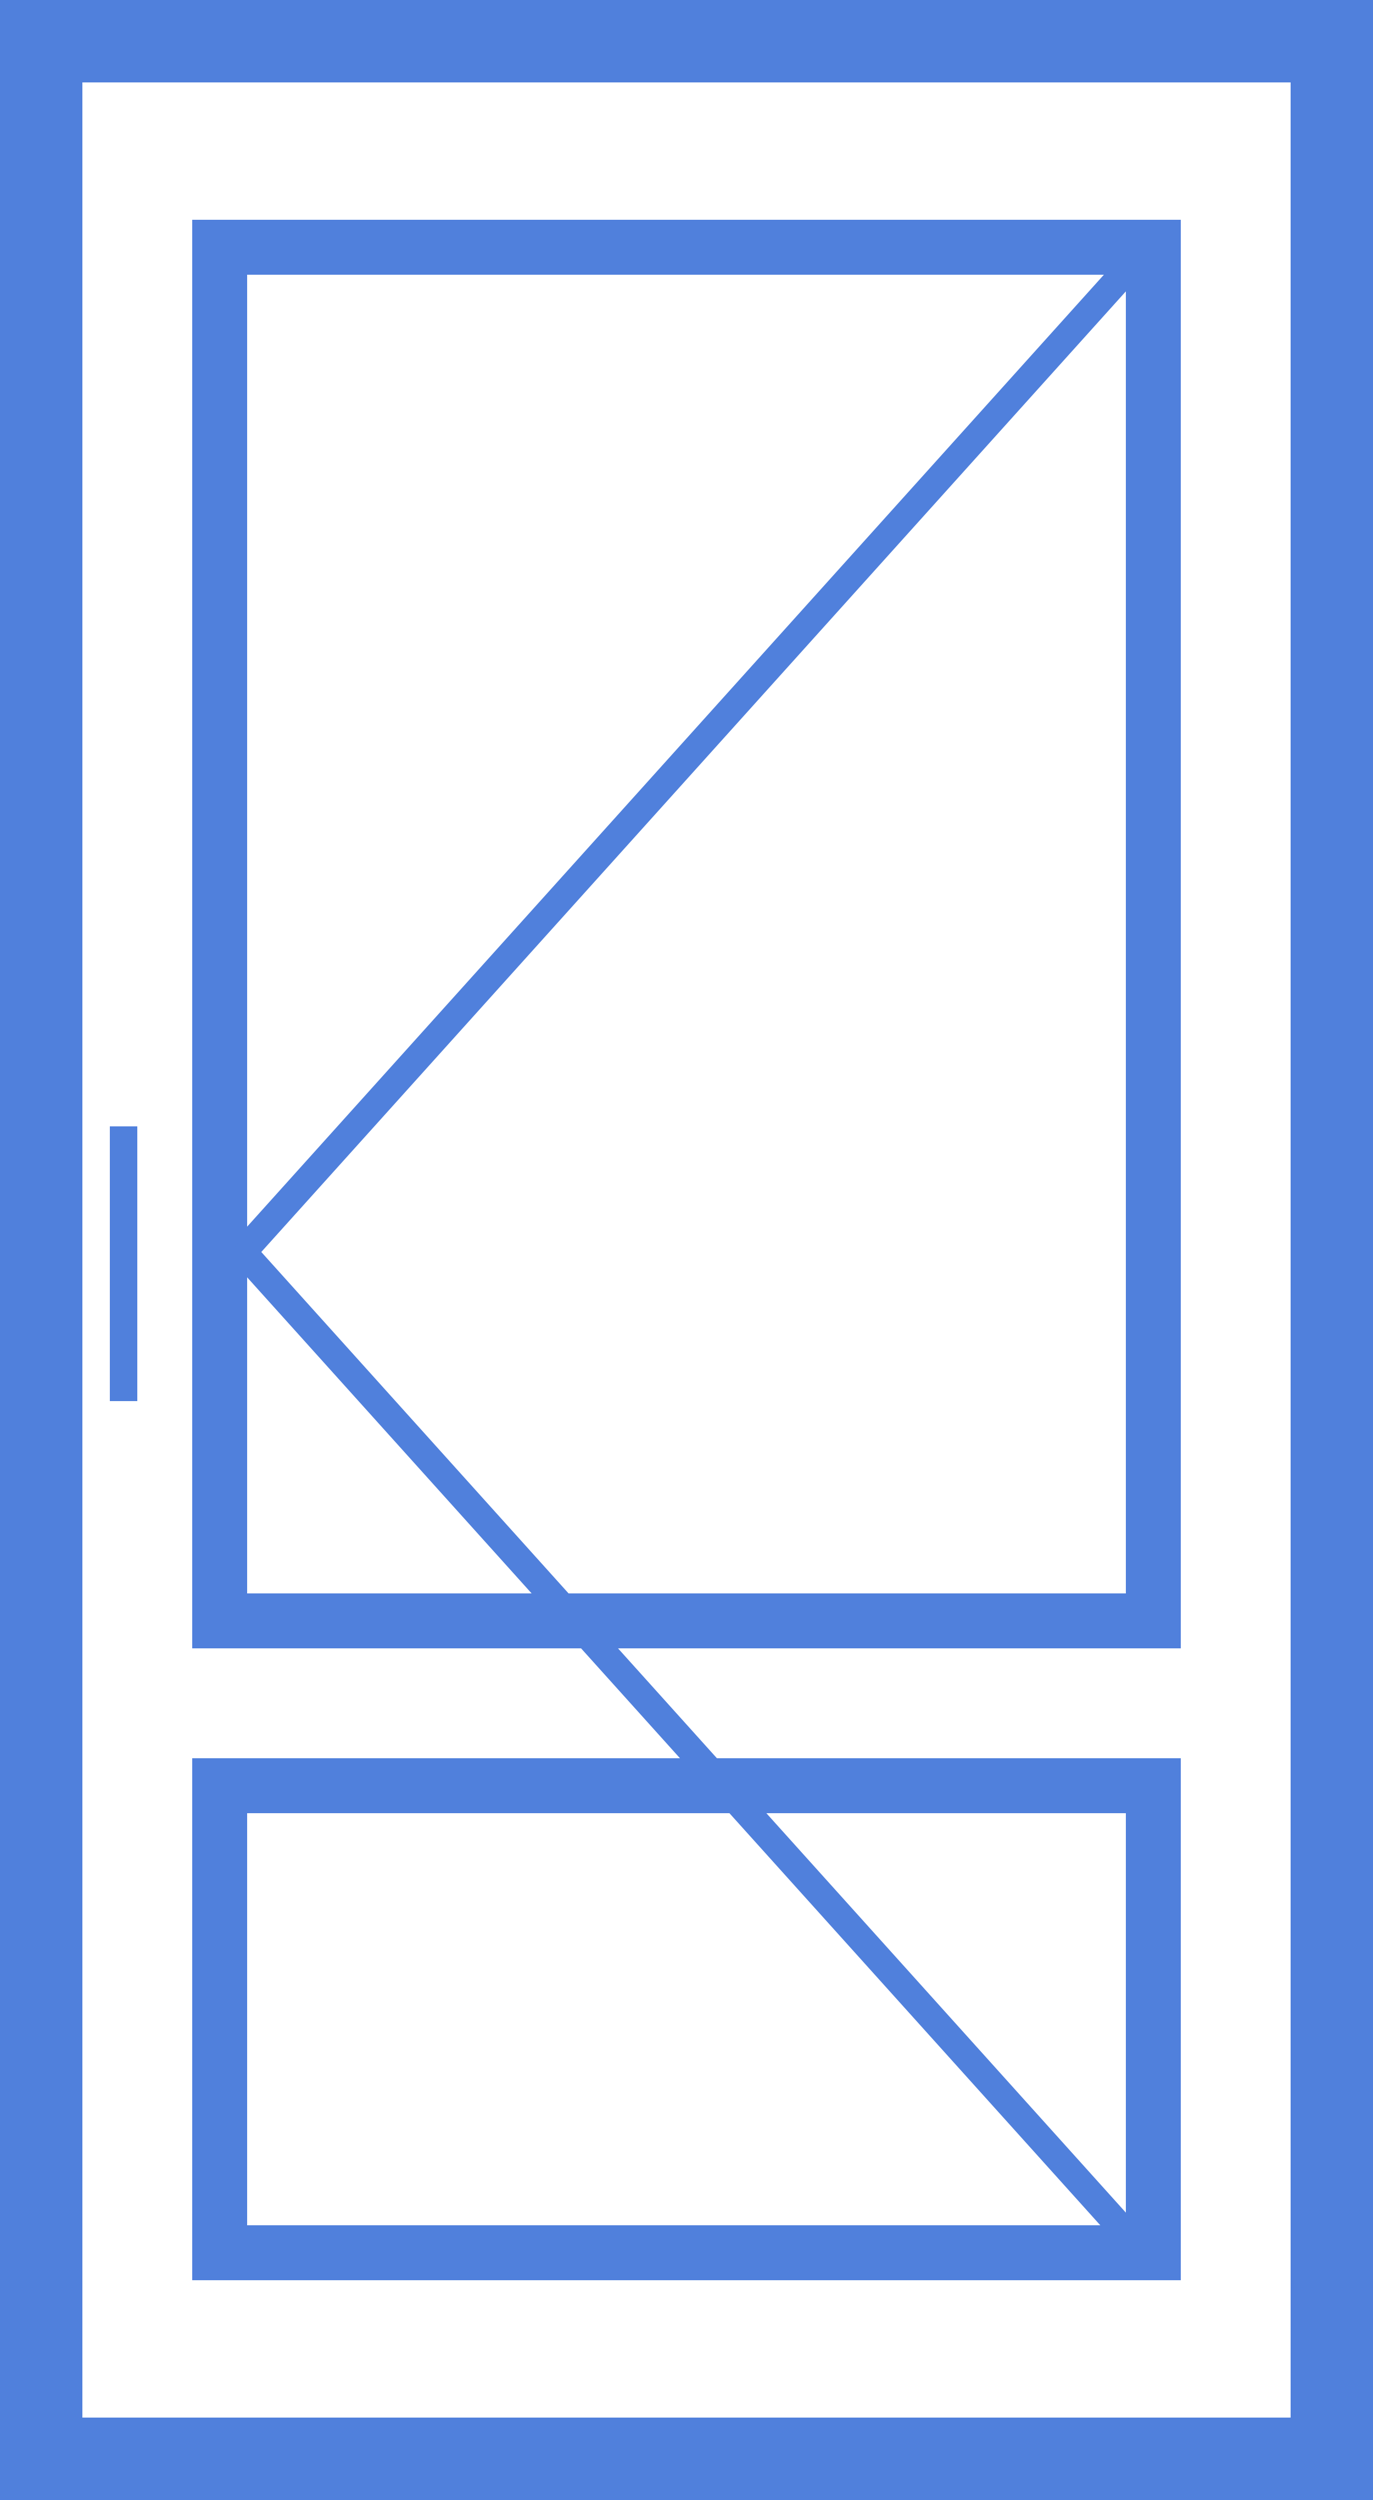
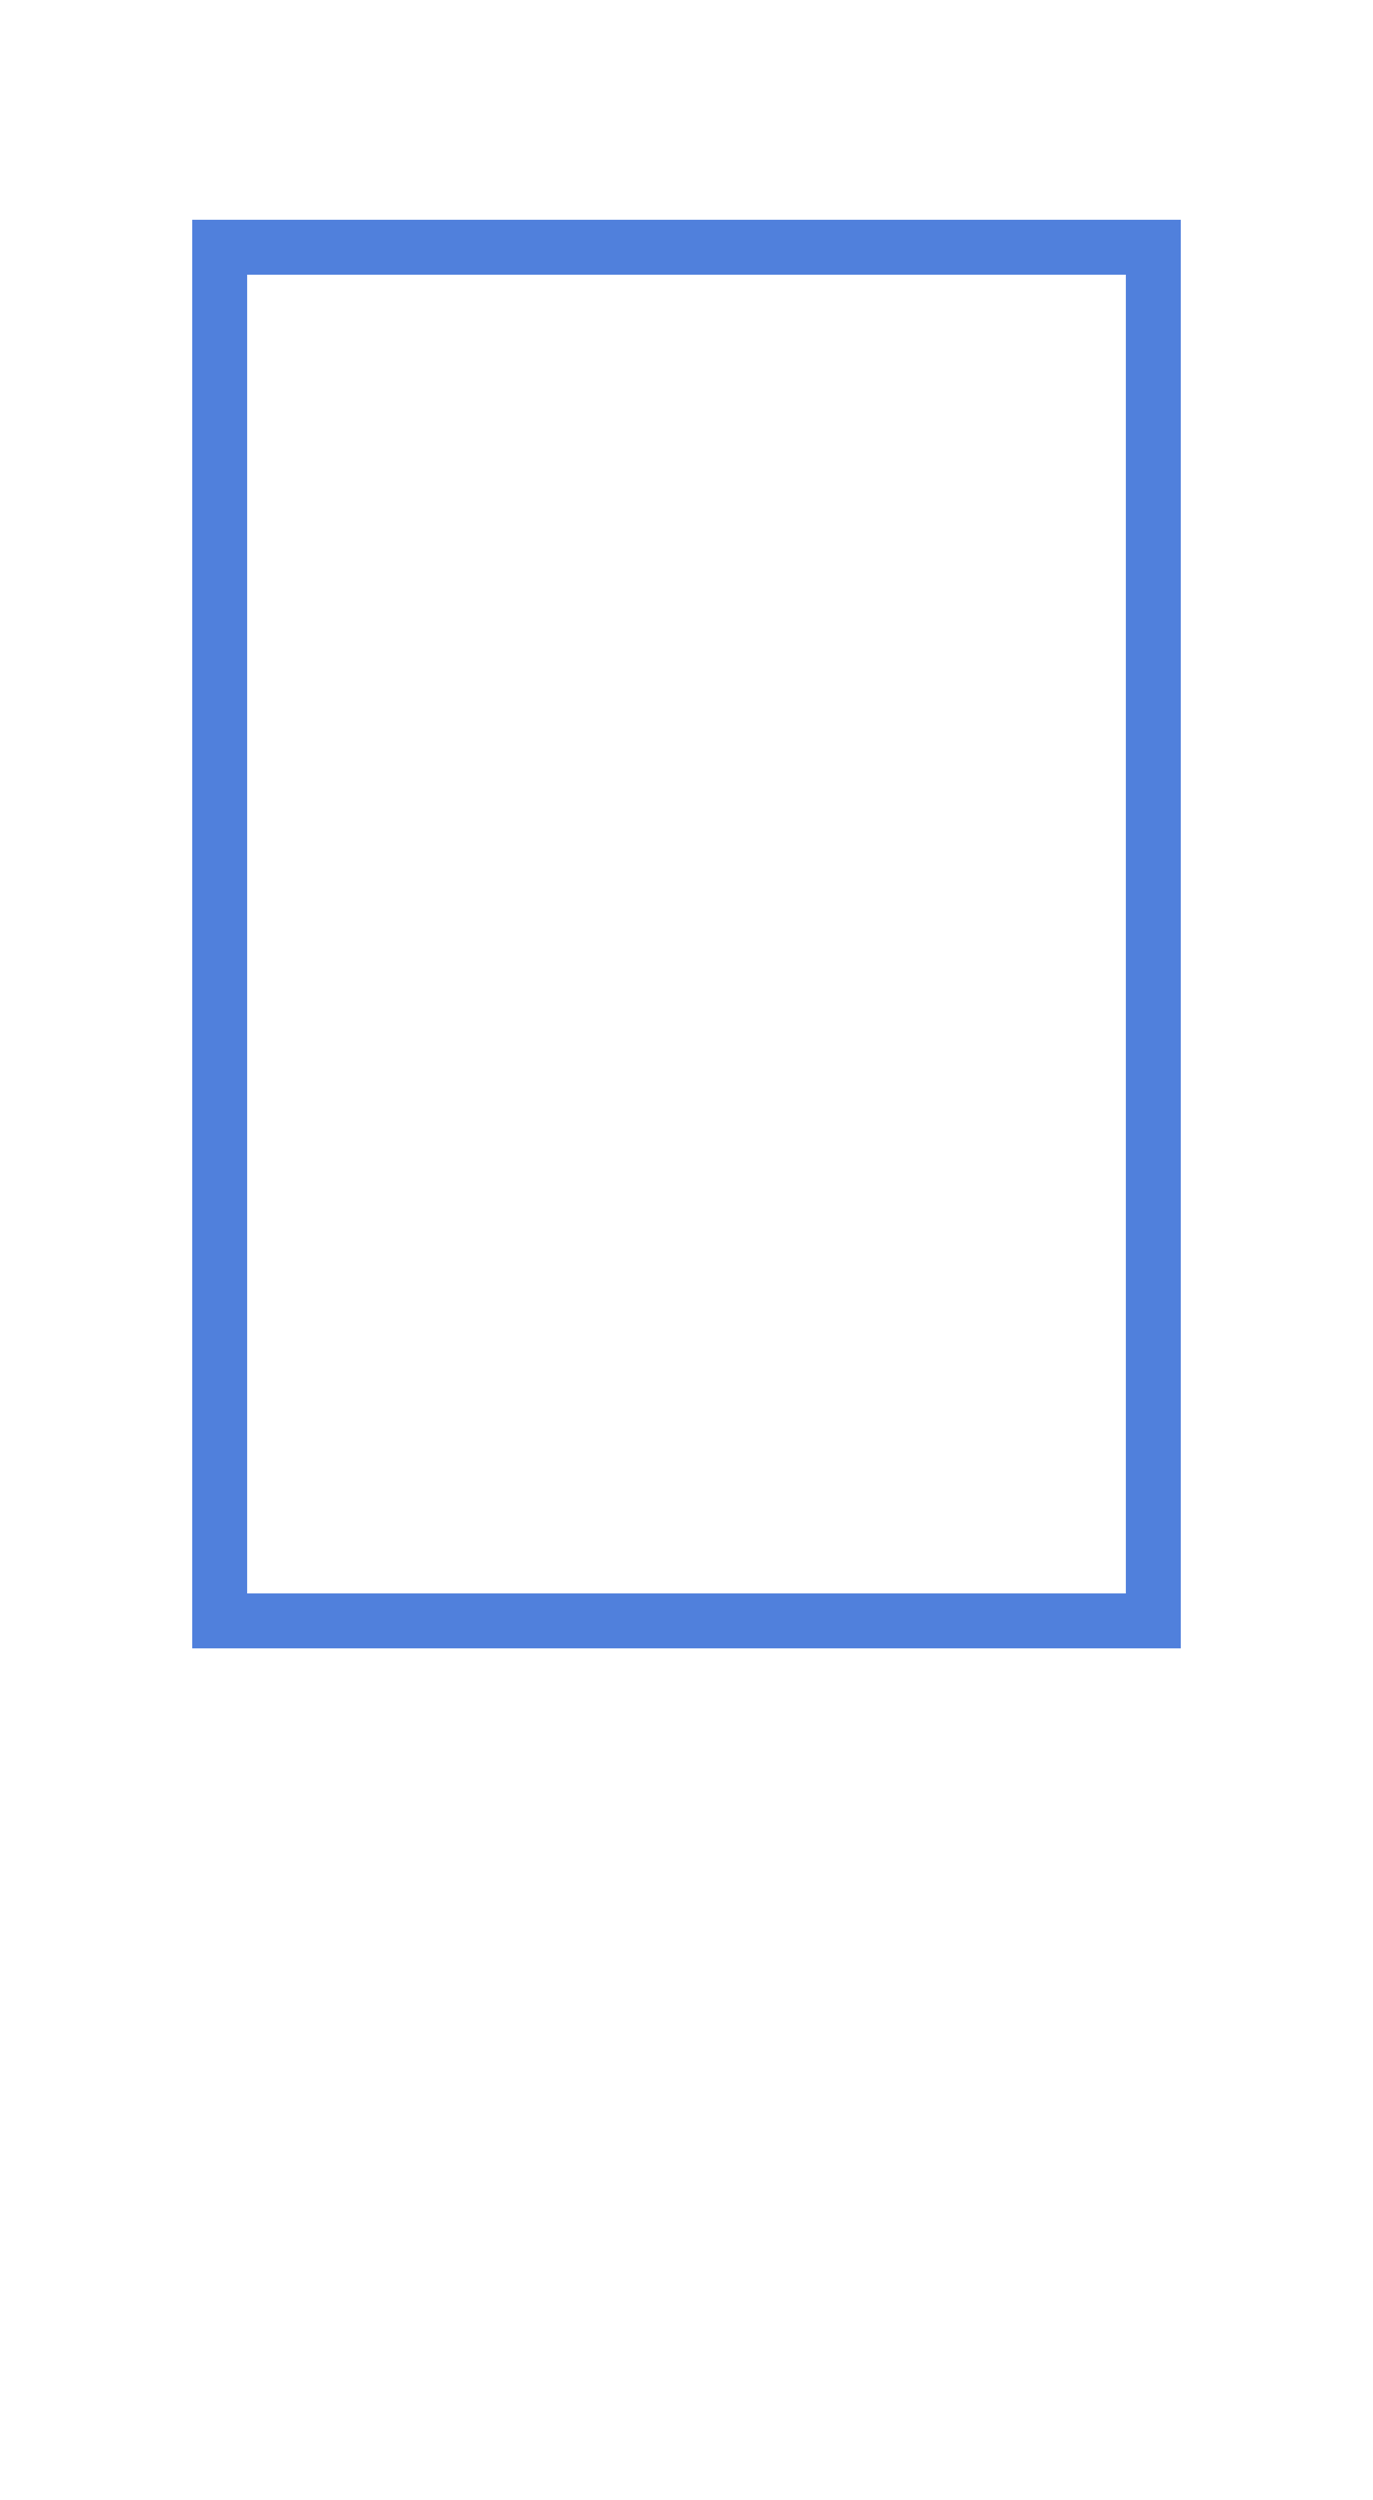
<svg xmlns="http://www.w3.org/2000/svg" width="50" height="91" viewBox="0 0 50 91" fill="none">
-   <rect x="1.5" y="1.5" width="47" height="88" stroke="#5080DC" stroke-width="3" />
  <rect x="8" y="9" width="34" height="50" stroke="#5080DC" stroke-width="2" />
-   <rect x="8" y="65" width="34" height="17" stroke="#5080DC" stroke-width="2" />
-   <line x1="42.372" y1="8.335" x2="8.915" y2="45.492" stroke="#5080DC" />
-   <line y1="-0.5" x2="50" y2="-0.5" transform="matrix(0.669 0.743 0.743 -0.669 9 45)" stroke="#5080DC" />
-   <line x1="4.5" y1="41" x2="4.5" y2="51" stroke="#5080DC" />
</svg>